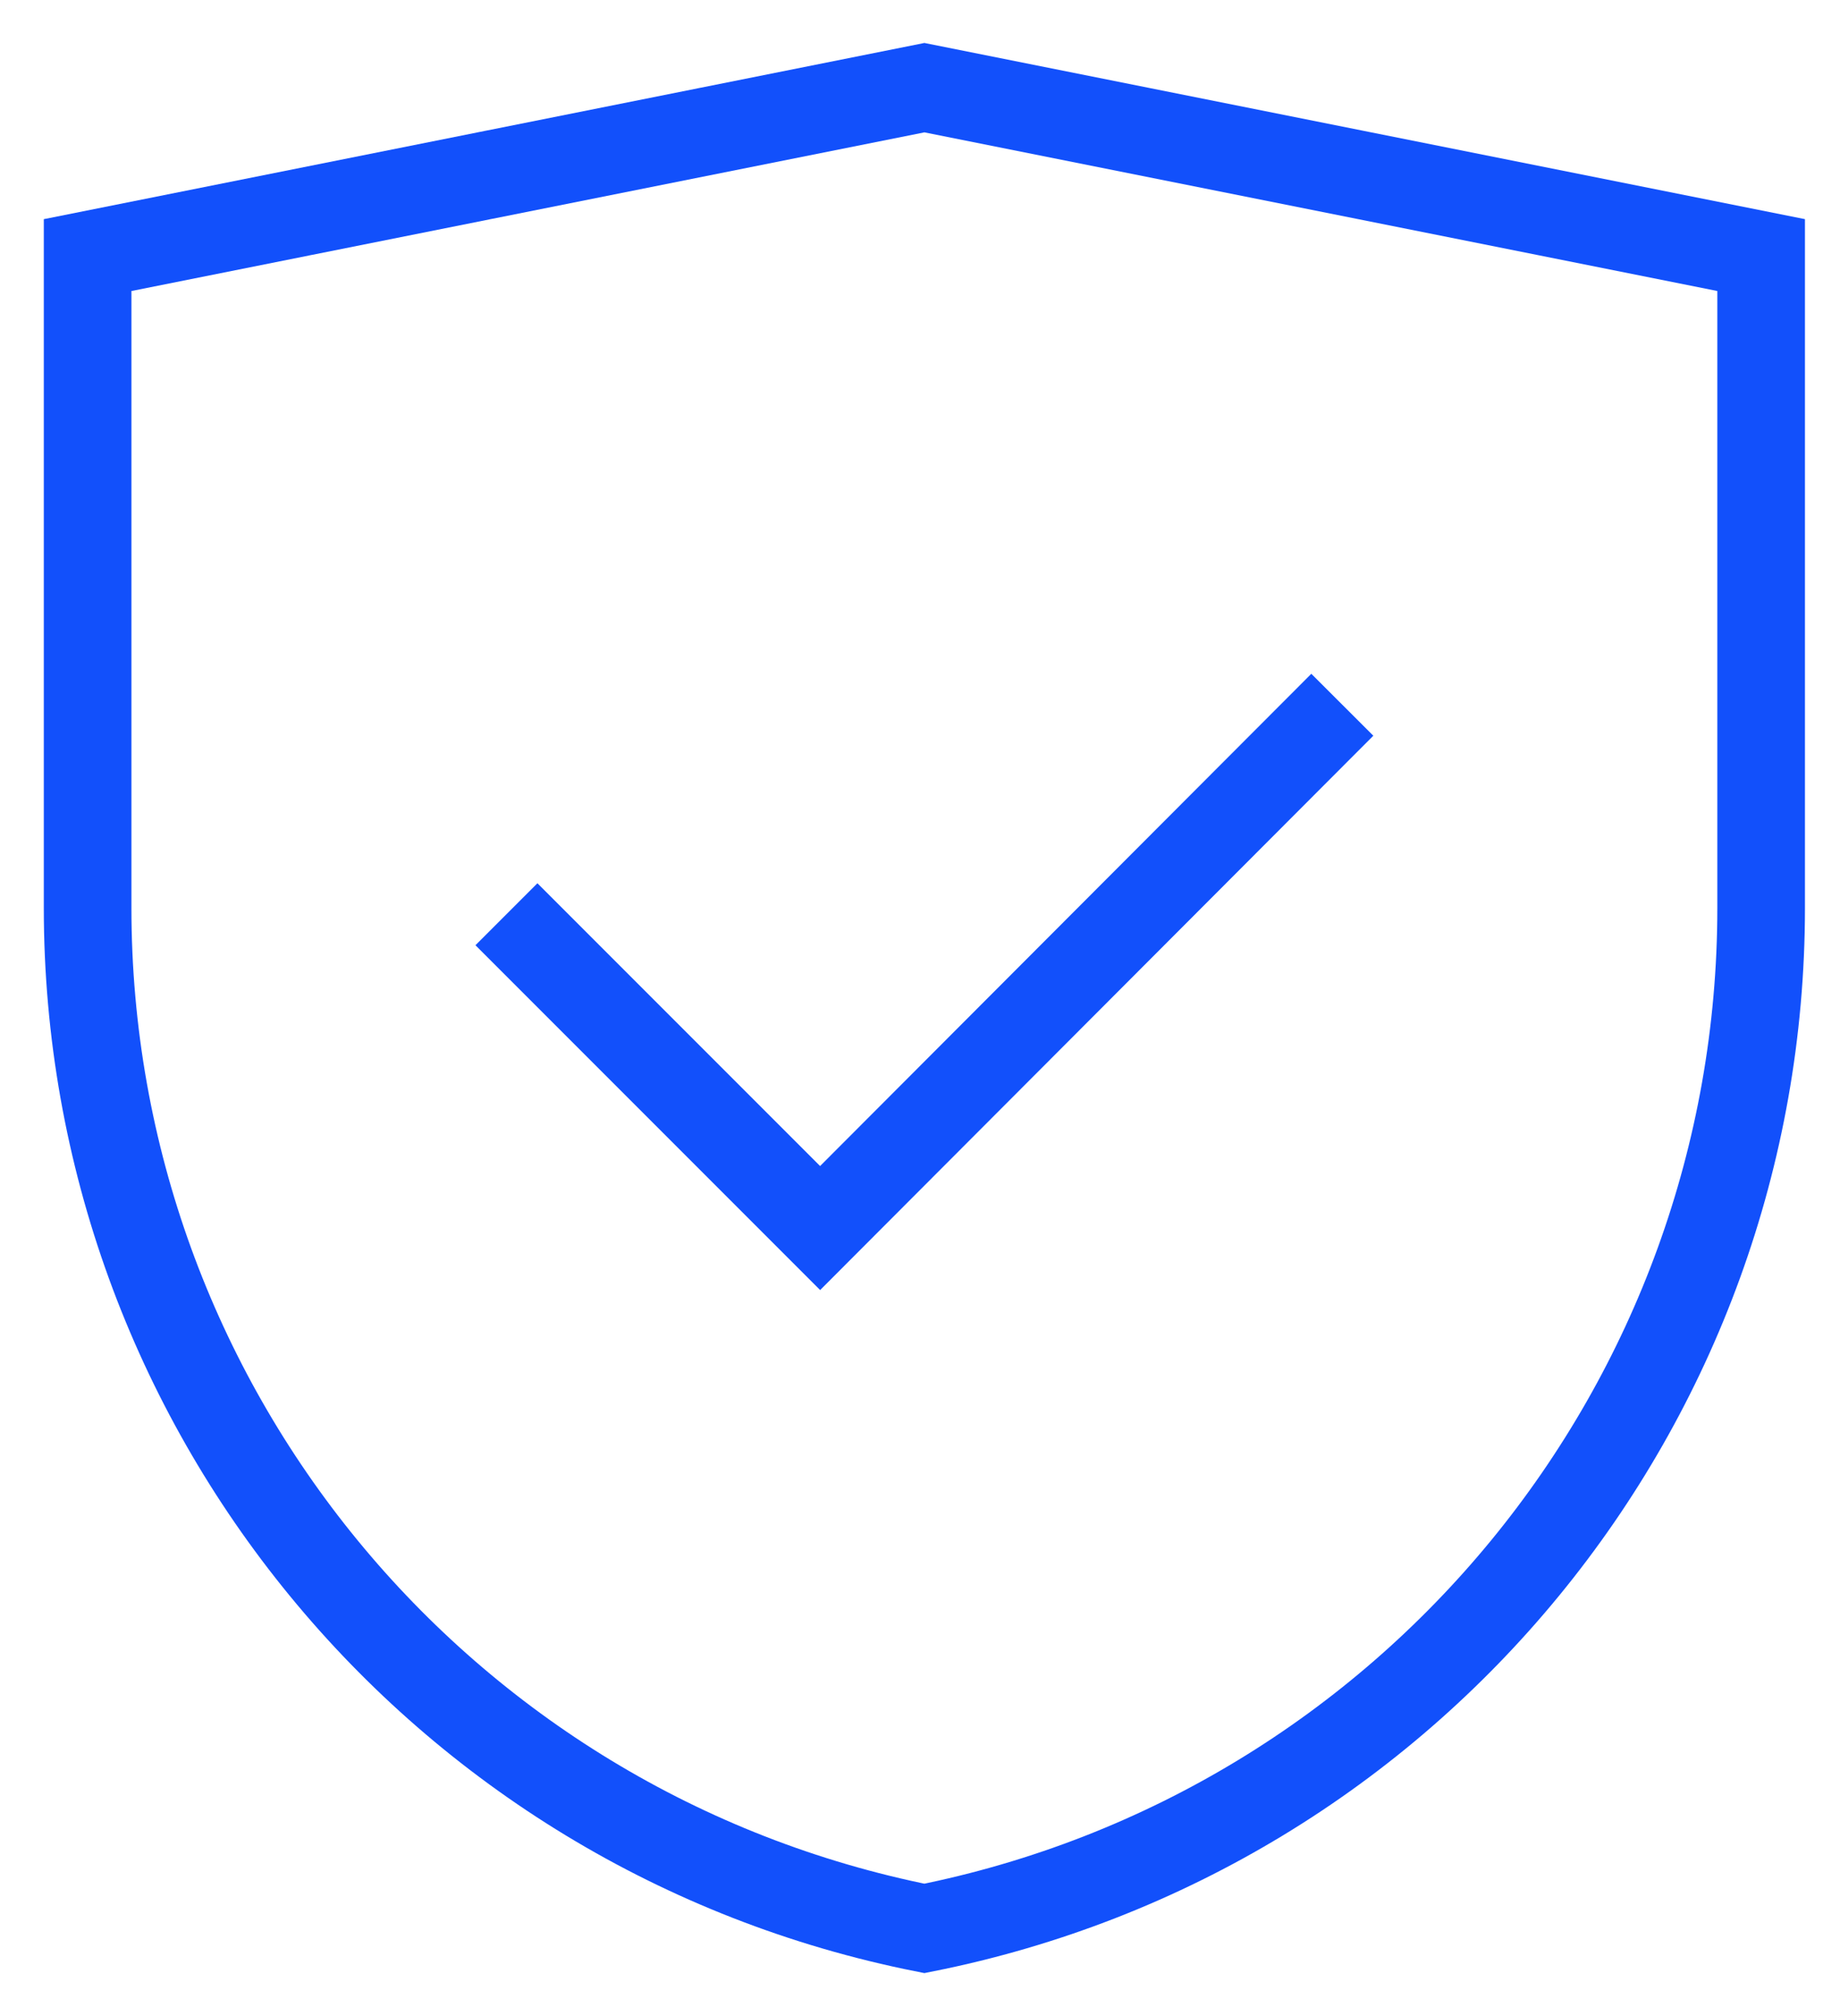
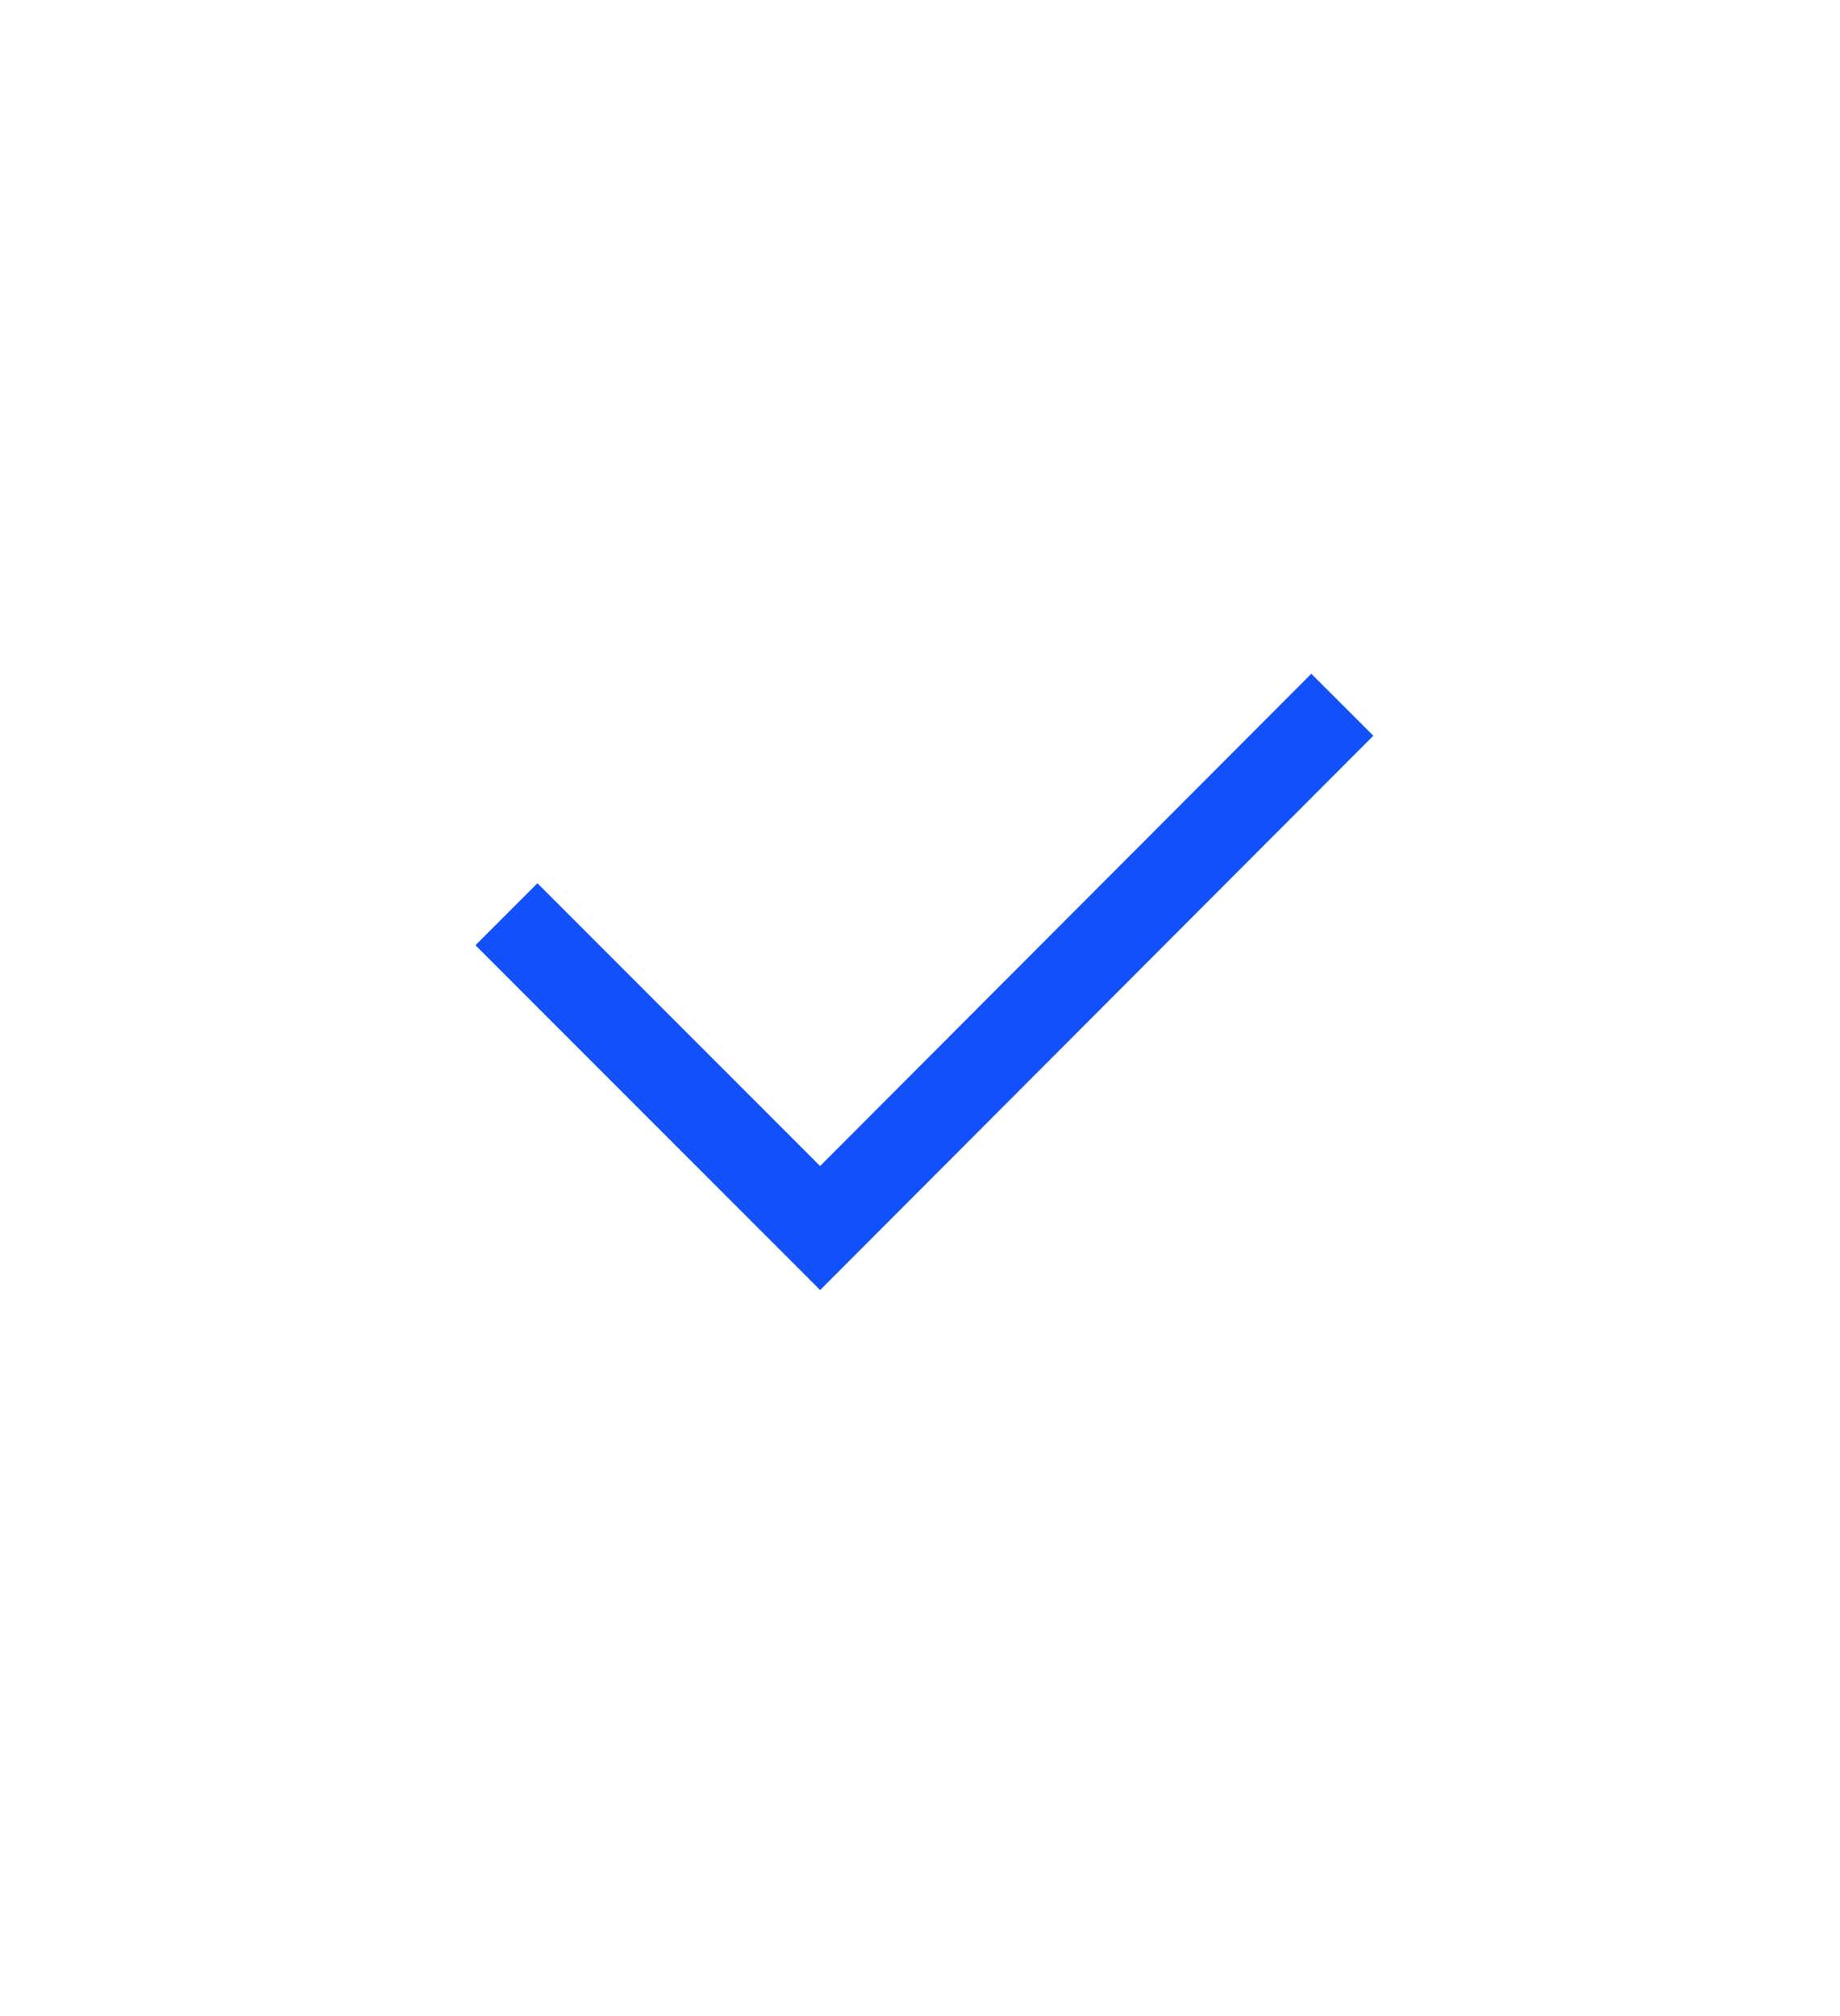
<svg xmlns="http://www.w3.org/2000/svg" width="21px" height="23px" viewBox="0 0 21 23" version="1.1">
  <title>check-shield</title>
  <g id="Page-1" stroke="none" stroke-width="1" fill="none" fill-rule="evenodd">
    <g id="Desktop-HD" transform="translate(-744, -321)" stroke="#1250FB">
      <g id="Active-Subnav" transform="translate(94, 47)">
        <g id="Sub-Menu-3" transform="translate(642, 267)">
          <g id="check-shield" transform="translate(9, 8)">
-             <path d="M9.55,21 L9.55,21 C3.998,19.894 0.001,15.021 0,9.36 L0,1.91 L9.55,0 L19.1,1.91 L19.1,9.36 C19.099,15.021 15.102,19.894 9.55,21 L9.55,21 Z" id="Path" />
            <polyline id="Path" points="4.78 9.43 8.36 13.01 14.32 7.04" />
          </g>
        </g>
      </g>
    </g>
  </g>
</svg>